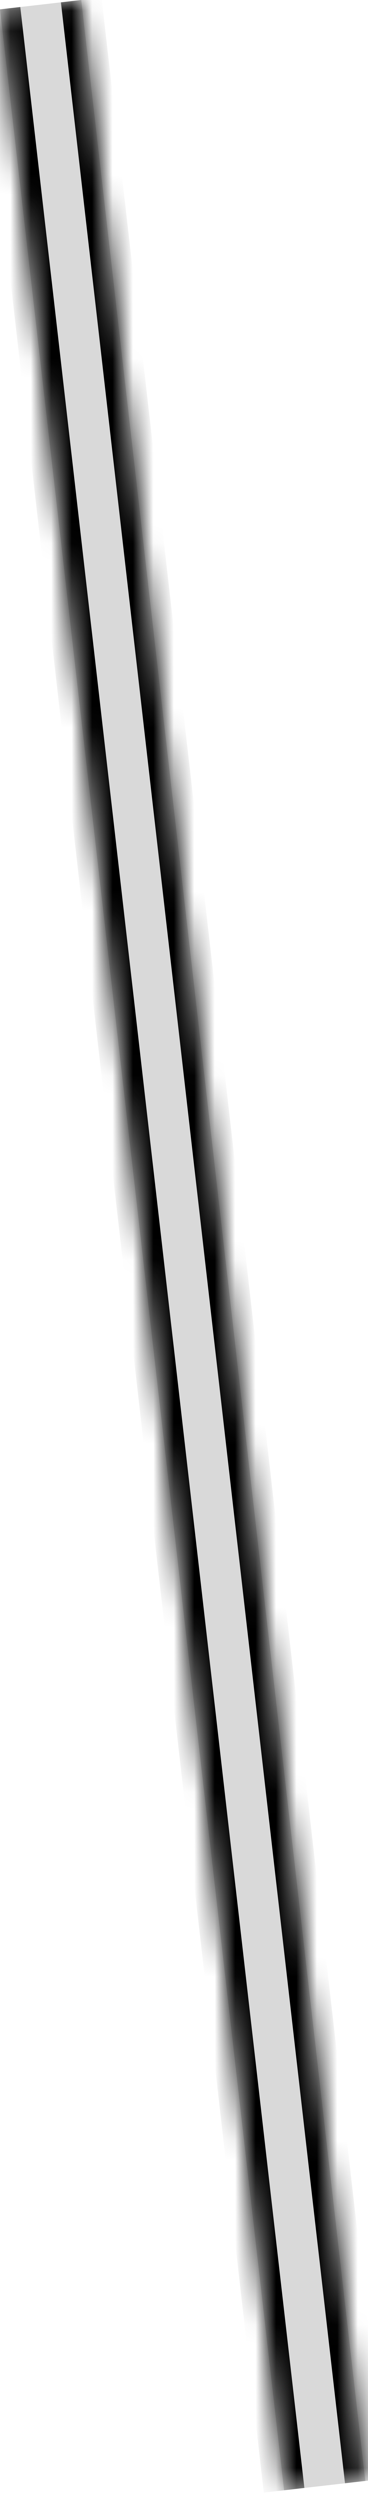
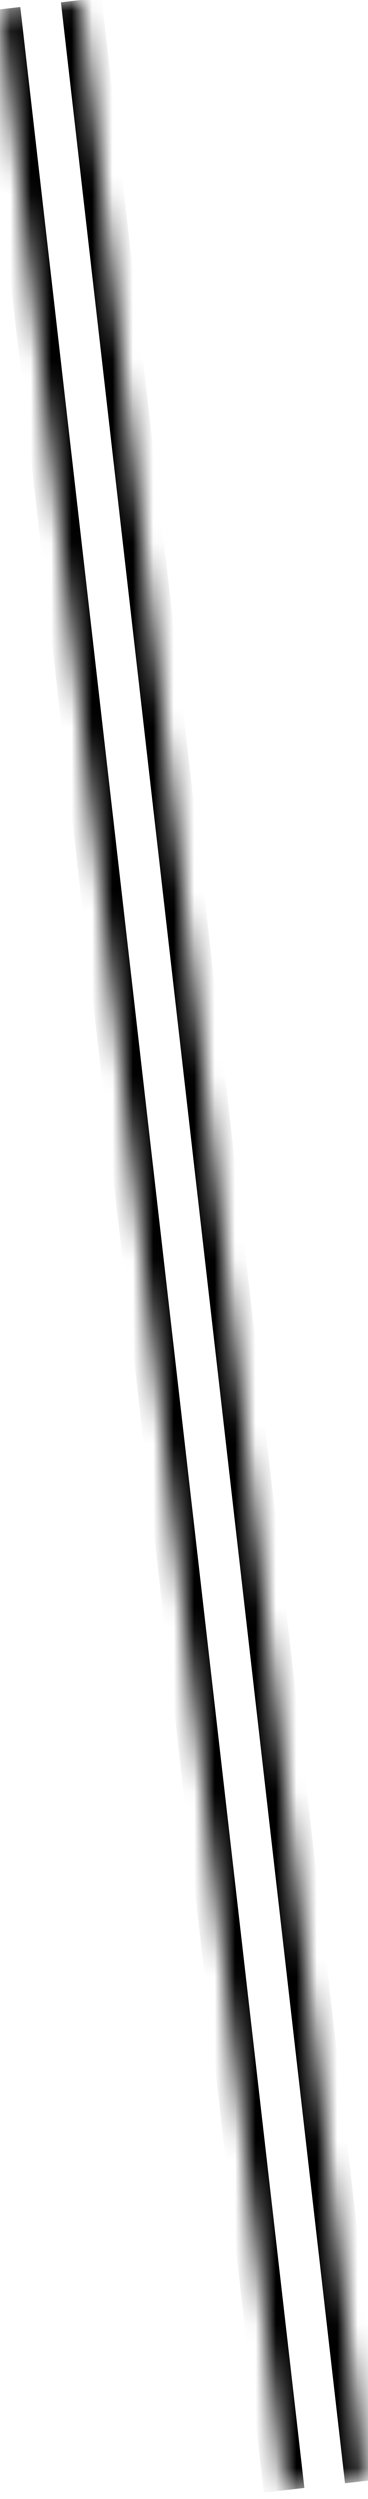
<svg xmlns="http://www.w3.org/2000/svg" width="18" height="122" viewBox="0 0 18 122" fill="none">
  <mask id="path-1-inside-1_13_198" fill="white">
-     <path d="M0 0.456L3.974 2.5481e-05L17.869 121.115L13.895 121.571L0 0.456Z" />
+     <path d="M0 0.456L3.974 2.5481e-05L17.869 121.115L13.895 121.571L0 0.456" />
  </mask>
-   <path d="M0 0.456L3.974 2.5481e-05L17.869 121.115L13.895 121.571L0 0.456Z" fill="#D9D9D9" />
  <path d="M2.98 0.114L16.875 121.229L18.862 121.001L4.967 -0.114L2.98 0.114ZM14.888 121.457L0.993 0.342L-0.993 0.57L12.901 121.685L14.888 121.457Z" fill="black" mask="url(#path-1-inside-1_13_198)" />
</svg>